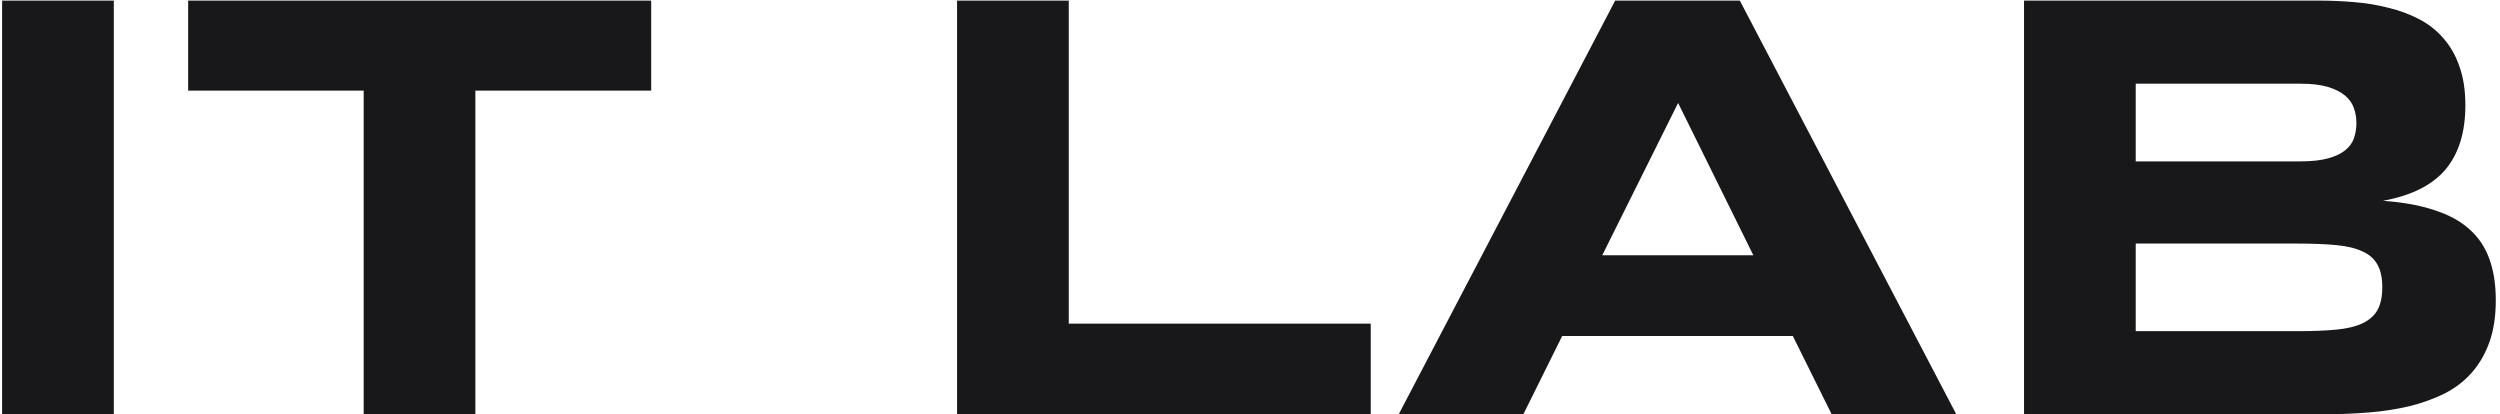
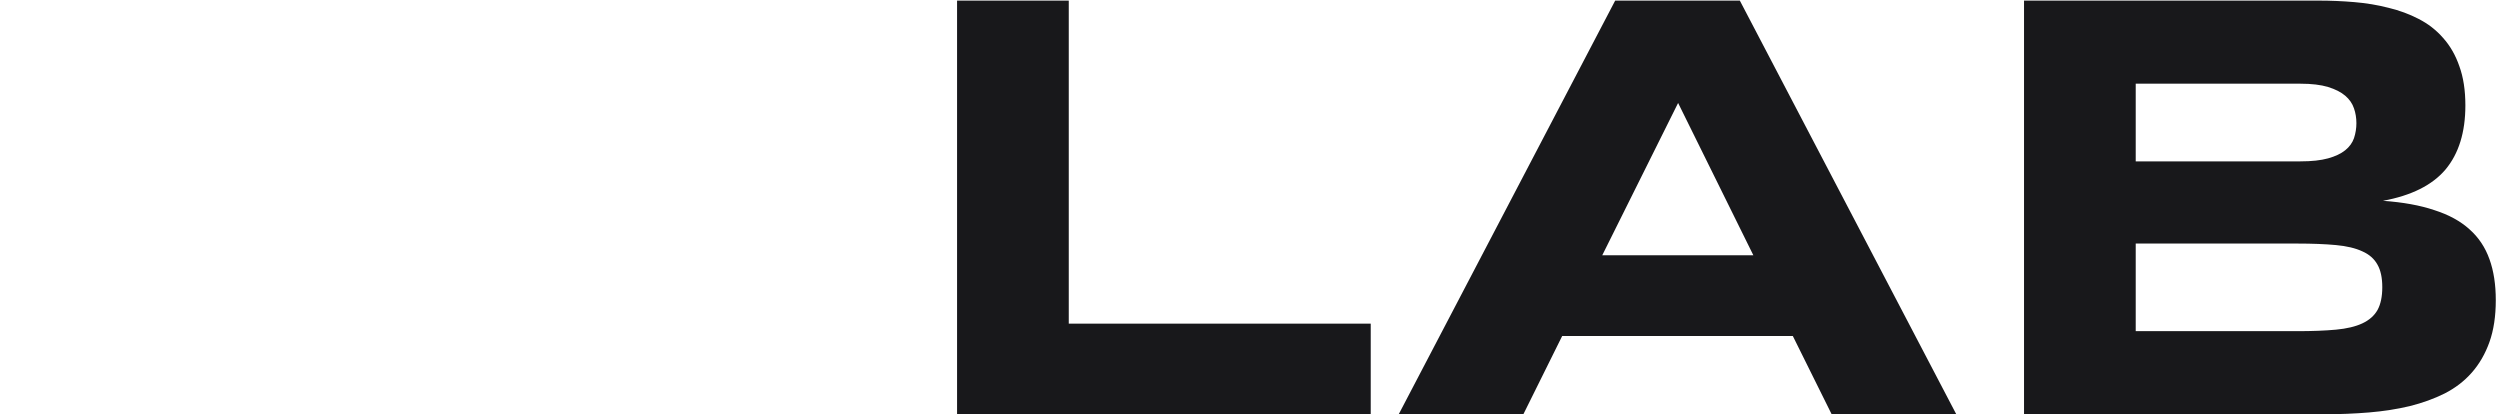
<svg xmlns="http://www.w3.org/2000/svg" width="519" height="86" viewBox="0 0 519 86" fill="none">
-   <path d="M0.438 86V0.125H23.625V86H0.438Z" fill="#18181B" />
-   <path d="M98.688 18.812V86H75.5V18.812H39.062V0.125H135.188V18.812H98.688Z" fill="#18181B" />
+   <path d="M0.438 86V0.125V86H0.438Z" fill="#18181B" />
  <path d="M198.688 86V0.125H221.875V67.188H284.562V86H198.688Z" fill="#18181B" />
  <path d="M372.188 69.75H324.312L316.25 86H290.375L335.312 0.125H361.188L406.125 86H380.25L372.188 69.75ZM332.625 53H364L348.375 21.375L332.625 53Z" fill="#18181B" />
  <path d="M518.125 62.312C518.125 65.646 517.688 68.542 516.812 71C515.938 73.458 514.708 75.583 513.125 77.375C511.583 79.125 509.708 80.562 507.5 81.688C505.333 82.771 502.917 83.646 500.25 84.312C497.625 84.938 494.812 85.375 491.812 85.625C488.812 85.875 485.708 86 482.5 86H420.188V0.125H481.375C483.833 0.125 486.292 0.229 488.75 0.438C491.25 0.646 493.625 1.042 495.875 1.625C498.125 2.167 500.208 2.938 502.125 3.938C504.083 4.938 505.771 6.25 507.188 7.875C508.646 9.5 509.771 11.458 510.562 13.75C511.396 16.042 511.812 18.75 511.812 21.875C511.812 27.458 510.438 31.896 507.688 35.188C504.938 38.438 500.604 40.604 494.688 41.688C498.854 41.979 502.417 42.625 505.375 43.625C508.375 44.583 510.812 45.917 512.688 47.625C514.562 49.292 515.938 51.354 516.812 53.812C517.688 56.229 518.125 59.062 518.125 62.312ZM489.188 25.562C489.188 24.479 489.021 23.458 488.688 22.5C488.354 21.5 487.75 20.625 486.875 19.875C486 19.125 484.812 18.521 483.312 18.062C481.812 17.604 479.896 17.375 477.562 17.375H443.375V33.5H477.562C479.896 33.5 481.812 33.292 483.312 32.875C484.812 32.458 486 31.896 486.875 31.188C487.75 30.479 488.354 29.646 488.688 28.688C489.021 27.688 489.188 26.646 489.188 25.562ZM494.562 59.625C494.562 57.667 494.229 56.104 493.562 54.938C492.896 53.729 491.854 52.812 490.438 52.188C489.021 51.521 487.188 51.083 484.938 50.875C482.688 50.667 480 50.562 476.875 50.562H443.375V68.75H476.875C480 68.75 482.688 68.646 484.938 68.438C487.188 68.229 489.021 67.792 490.438 67.125C491.854 66.458 492.896 65.542 493.562 64.375C494.229 63.167 494.562 61.583 494.562 59.625Z" fill="#18181B" />
</svg>